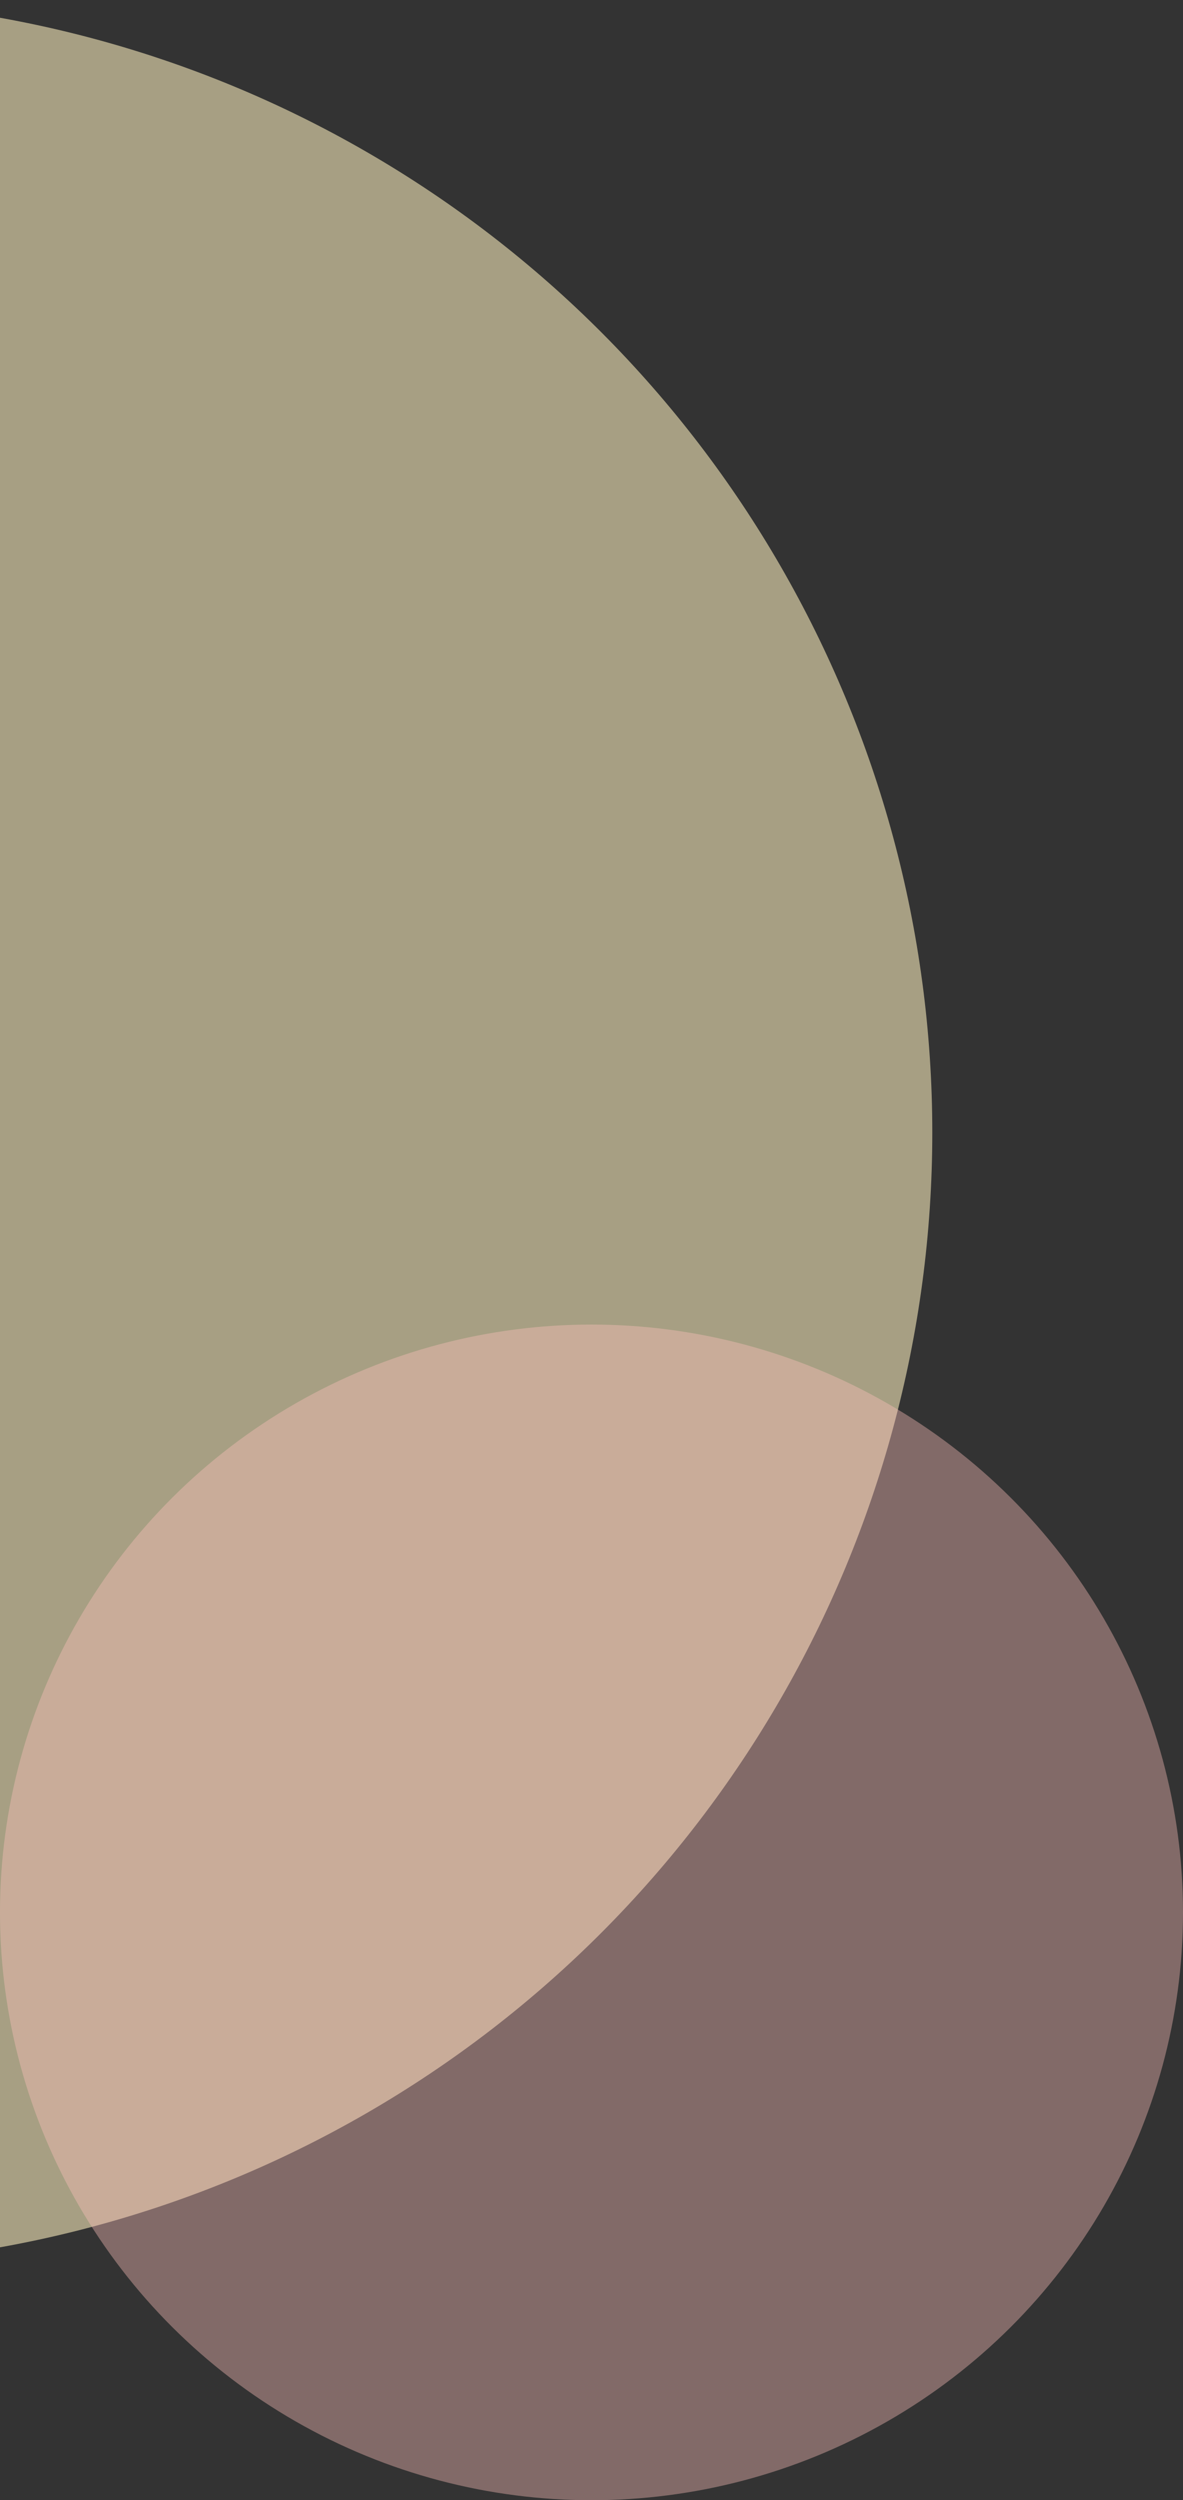
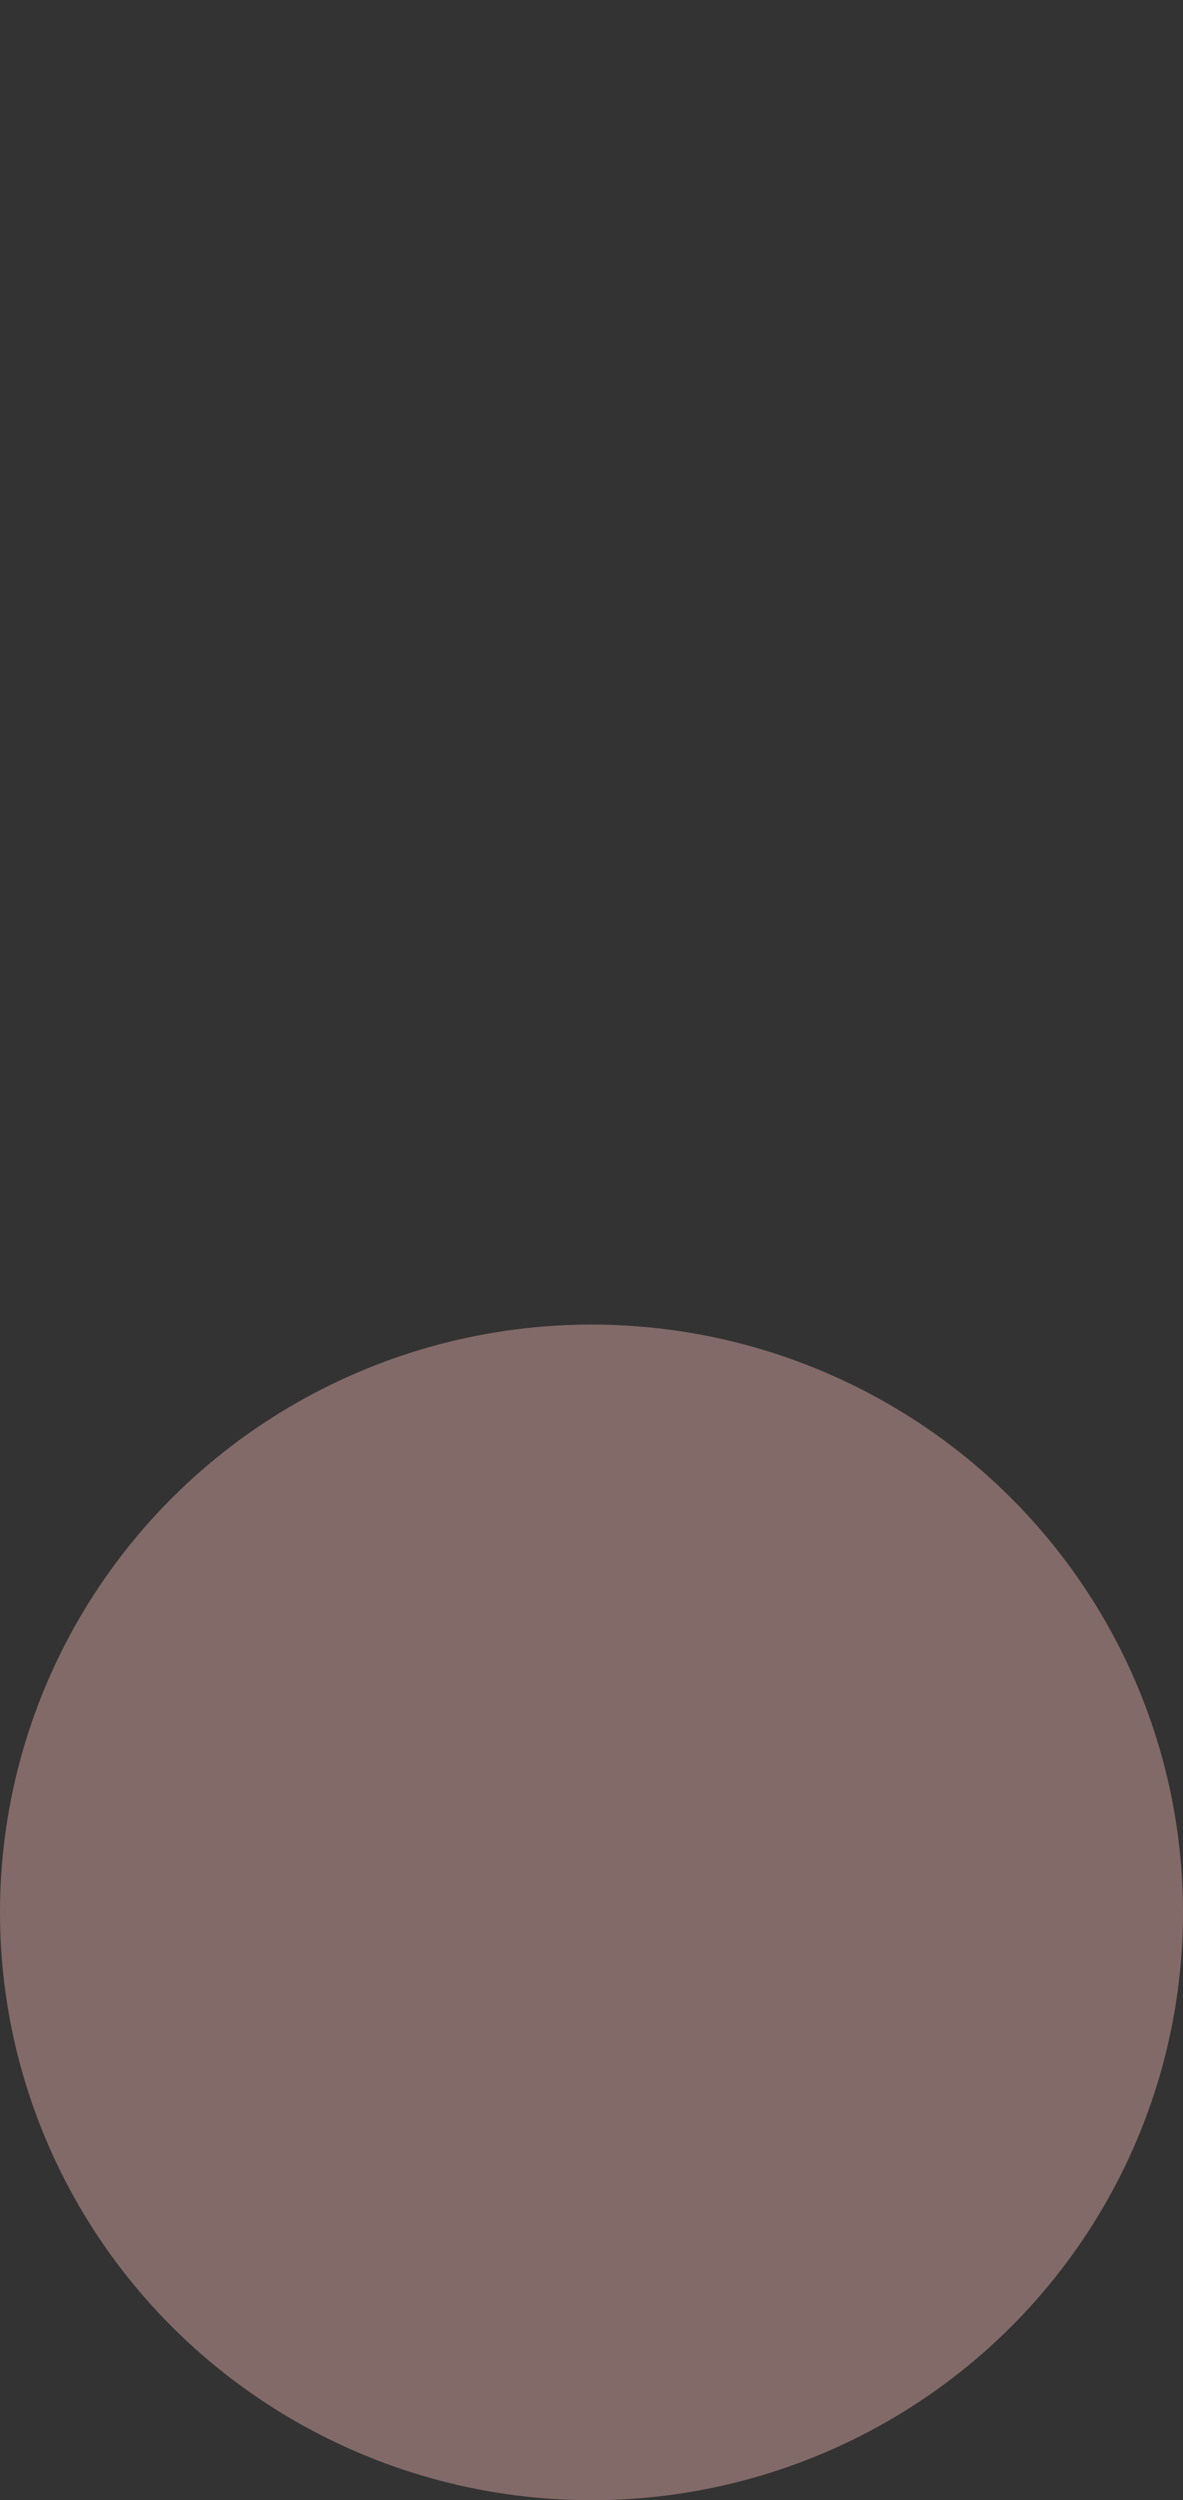
<svg xmlns="http://www.w3.org/2000/svg" width="151" height="319" viewBox="0 0 151 319" fill="none">
  <rect x="0" y="0" width="151" height="319" fill="#333333" stroke="none" />
-   <circle r="144.5" transform="matrix(-1 0 0 1 -25.5 144.5)" fill="#FFF1BF" fill-opacity="0.57" />
  <ellipse rx="75.5" ry="75" transform="matrix(-1 0 0 1 75.5 244)" fill="#FFC1BB" fill-opacity="0.39" />
</svg>